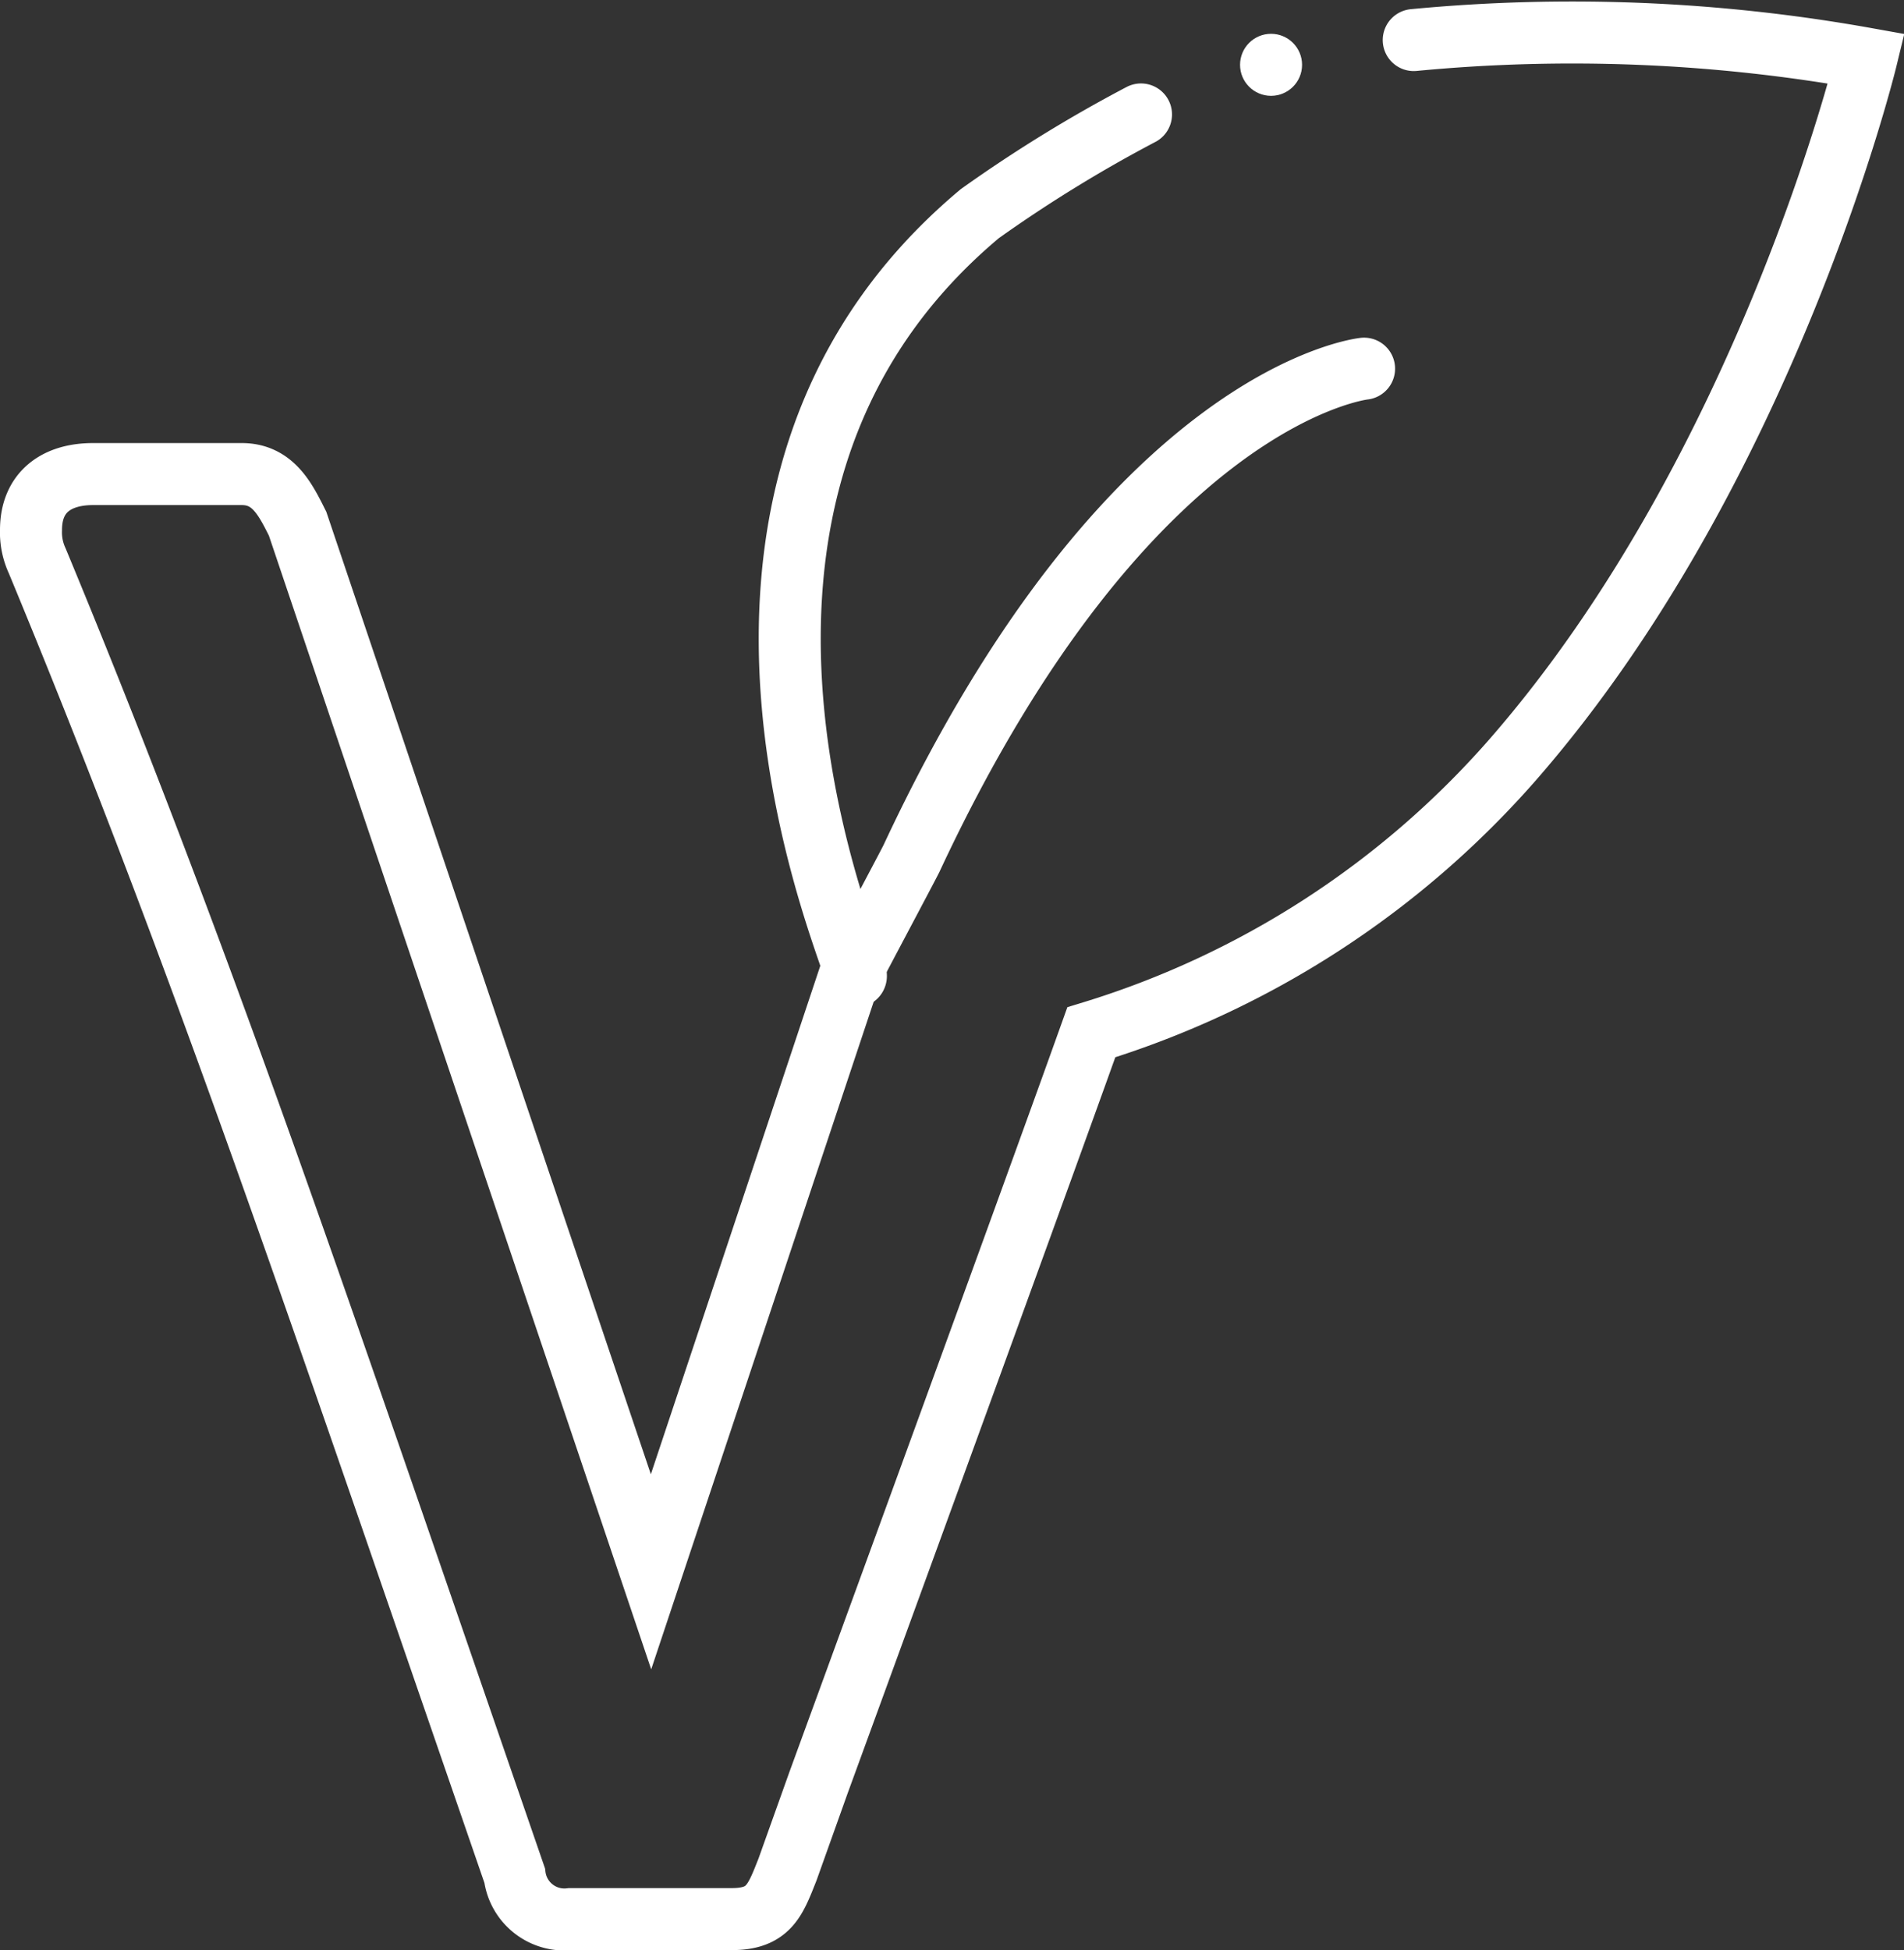
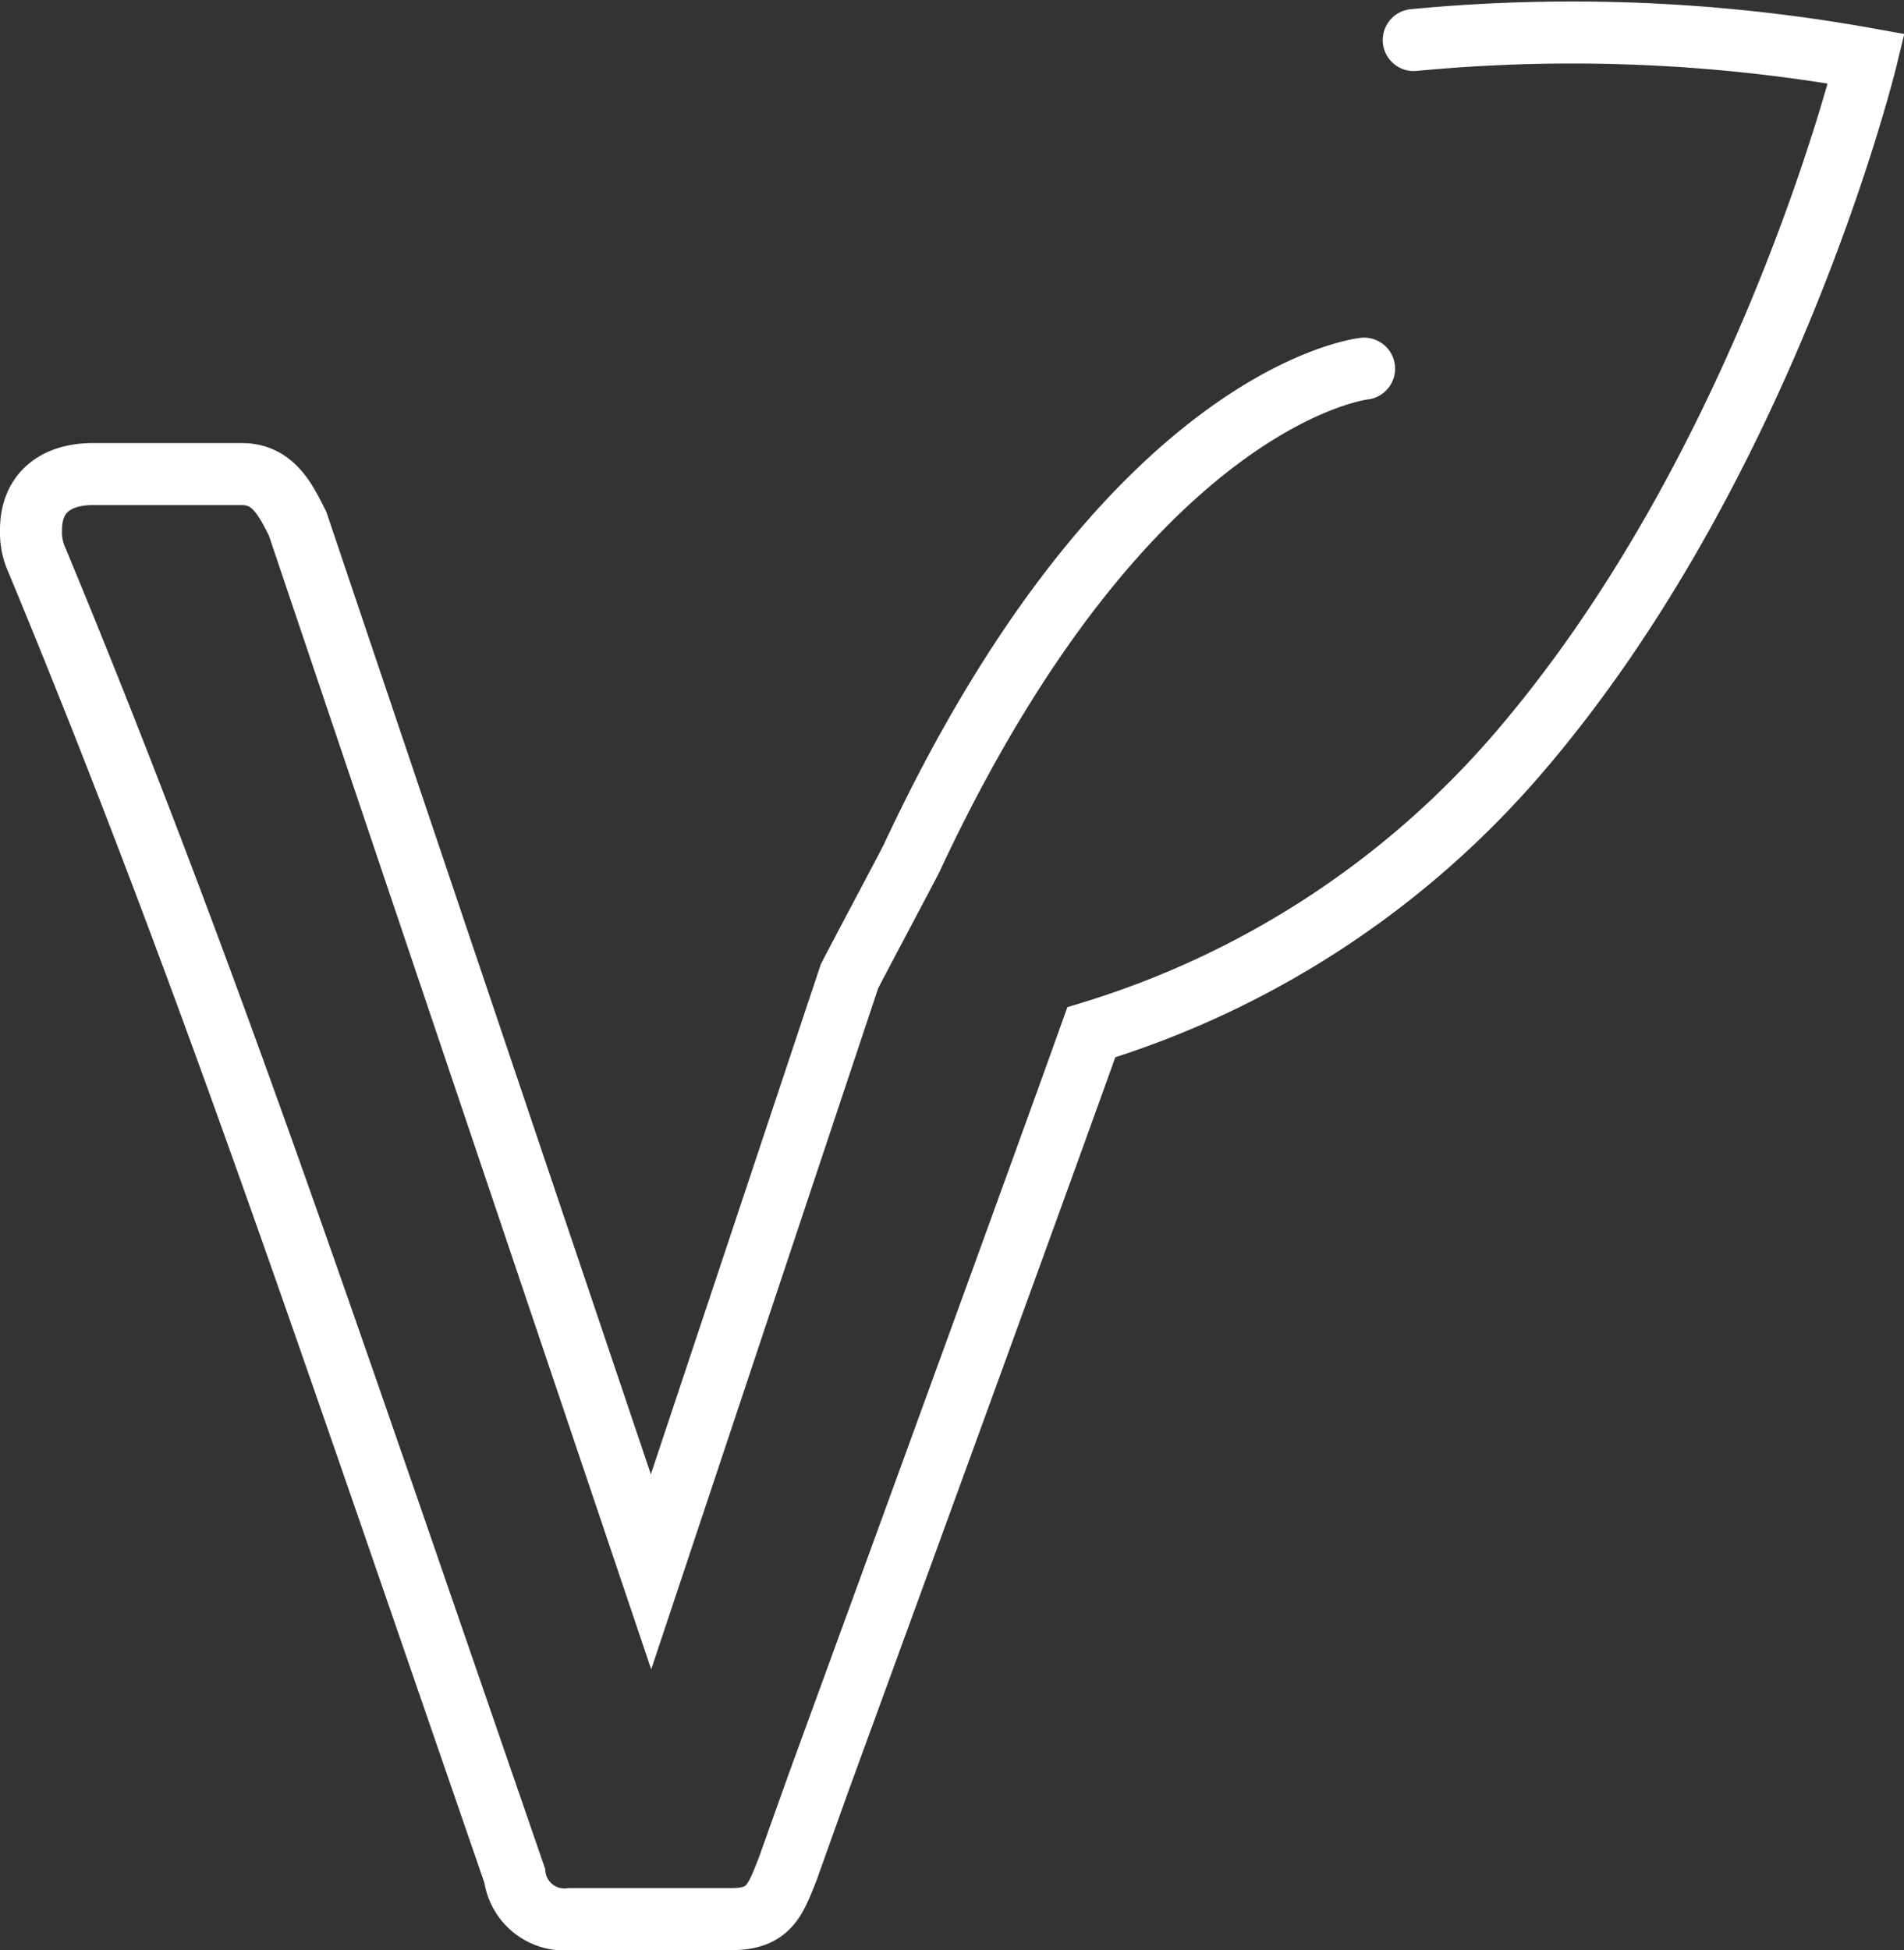
<svg xmlns="http://www.w3.org/2000/svg" width="39.365" height="40.31" viewBox="0 0 39.365 40.31">
  <rect x="0" y="0" width="39.365" height="40.31" fill="#333333" stroke="none" />
  <g id="rezept_vegetarisch" transform="translate(19.613 20.169)">
    <g id="Vegetarisch" transform="translate(-18.972 -19.5)">
-       <path id="Pfad_83741" data-name="Pfad 83741" d="M25.2,4.4a28.979,28.979,0,0,0-3.333,2.051c-7.05,5.9-2.436,15.639-2.564,15.767" transform="translate(-2.251 -2.703)" fill="none" stroke="#fff" stroke-linecap="round" stroke-width="1.282" />
      <path id="Pfad_83742" data-name="Pfad 83742" d="M33.261,10.029s-4.871.513-9.358,10.127c-.128.256-1.154,2.179-1.282,2.436L18.519,34.9,11.212,13.234c-.256-.513-.513-1.026-1.154-1.026H6.982c-.769,0-1.282.385-1.282,1.154A1.394,1.394,0,0,0,5.828,14c2.82,6.794,5,13.075,7.307,19.741L15.7,41.179a1.036,1.036,0,0,0,1.154.9h3.333c.769,0,.9-.385,1.154-1.026l.641-1.795s4.358-11.922,5.64-15.511a18.913,18.913,0,0,0,8.717-5.64c5.256-6.025,7.307-14.486,7.307-14.486a34.466,34.466,0,0,0-9.358-.385" transform="translate(-5.7 -3.077)" fill="none" stroke="#fff" stroke-linecap="round" stroke-width="1.282" />
      <g id="Gruppe_5057" data-name="Gruppe 5057" transform="translate(25.51 0.671)">
        <path id="Pfad_83743" data-name="Pfad 83743" d="M25.6,3.6" transform="translate(-25.6 -3.6)" fill="none" />
      </g>
-       <circle id="Ellipse_20" data-name="Ellipse 20" cx="0.641" cy="0.641" r="0.641" transform="translate(24.997 0.03)" fill="#fff" />
    </g>
  </g>
</svg>